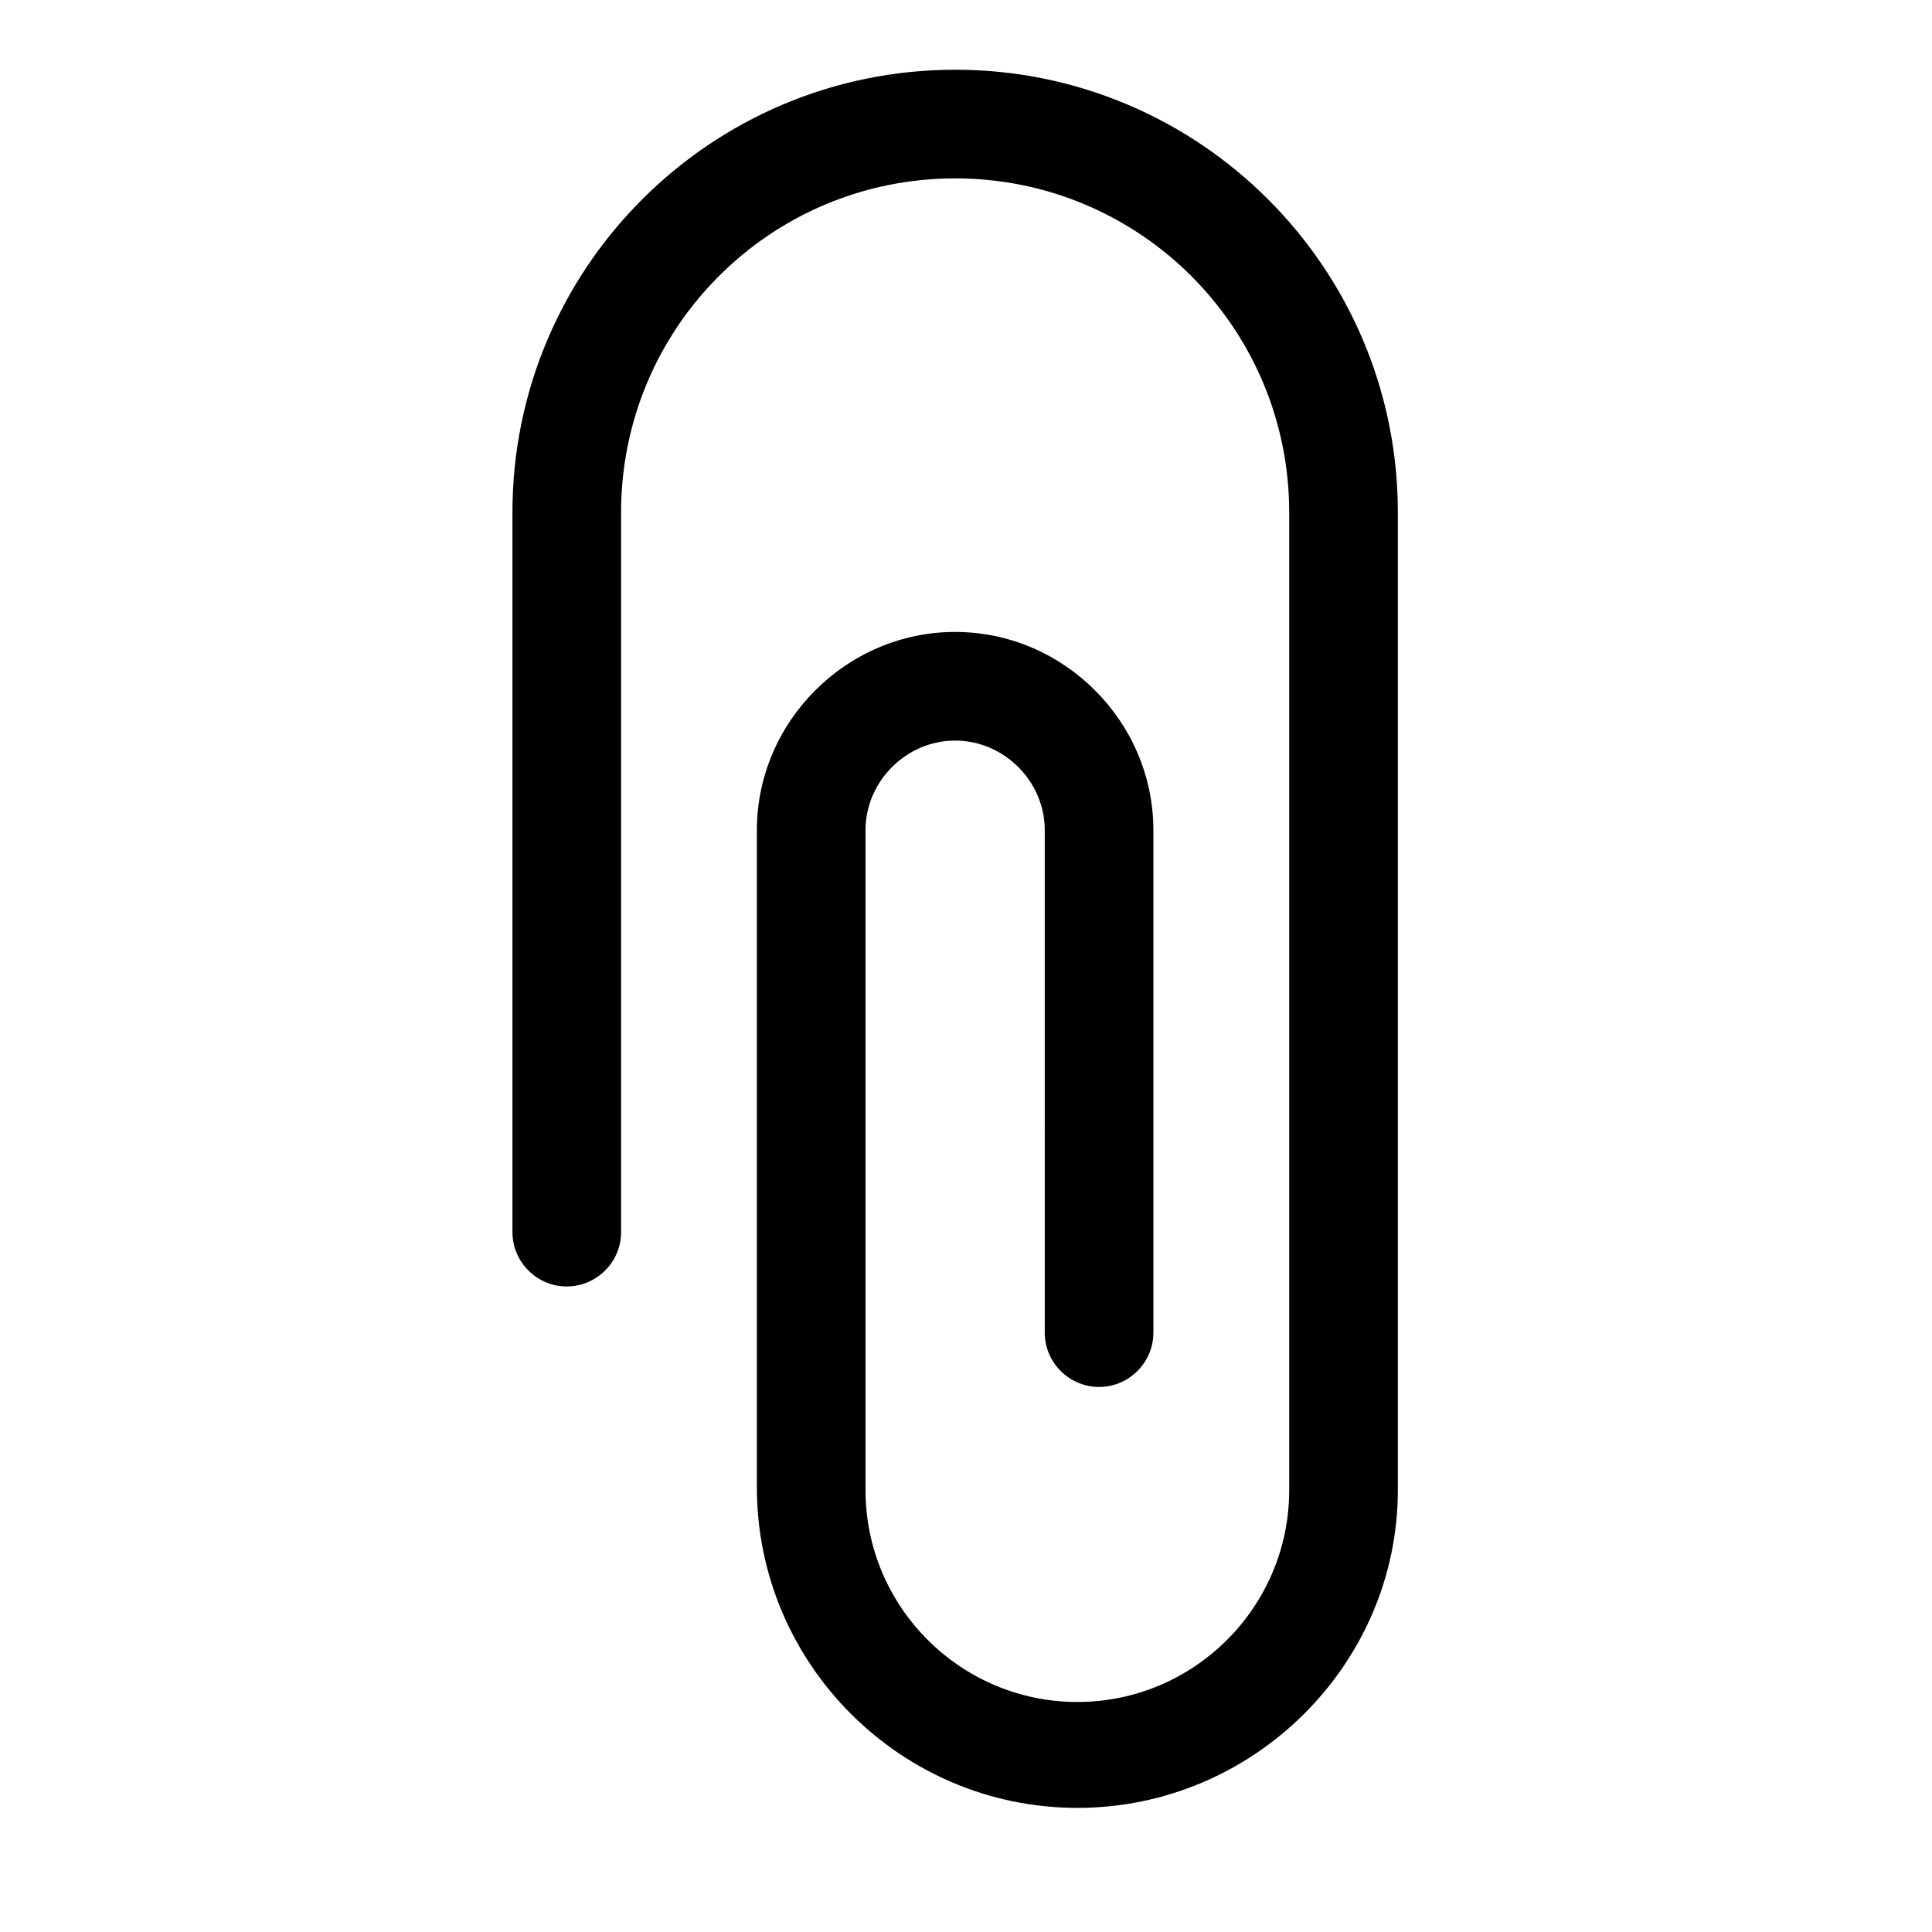
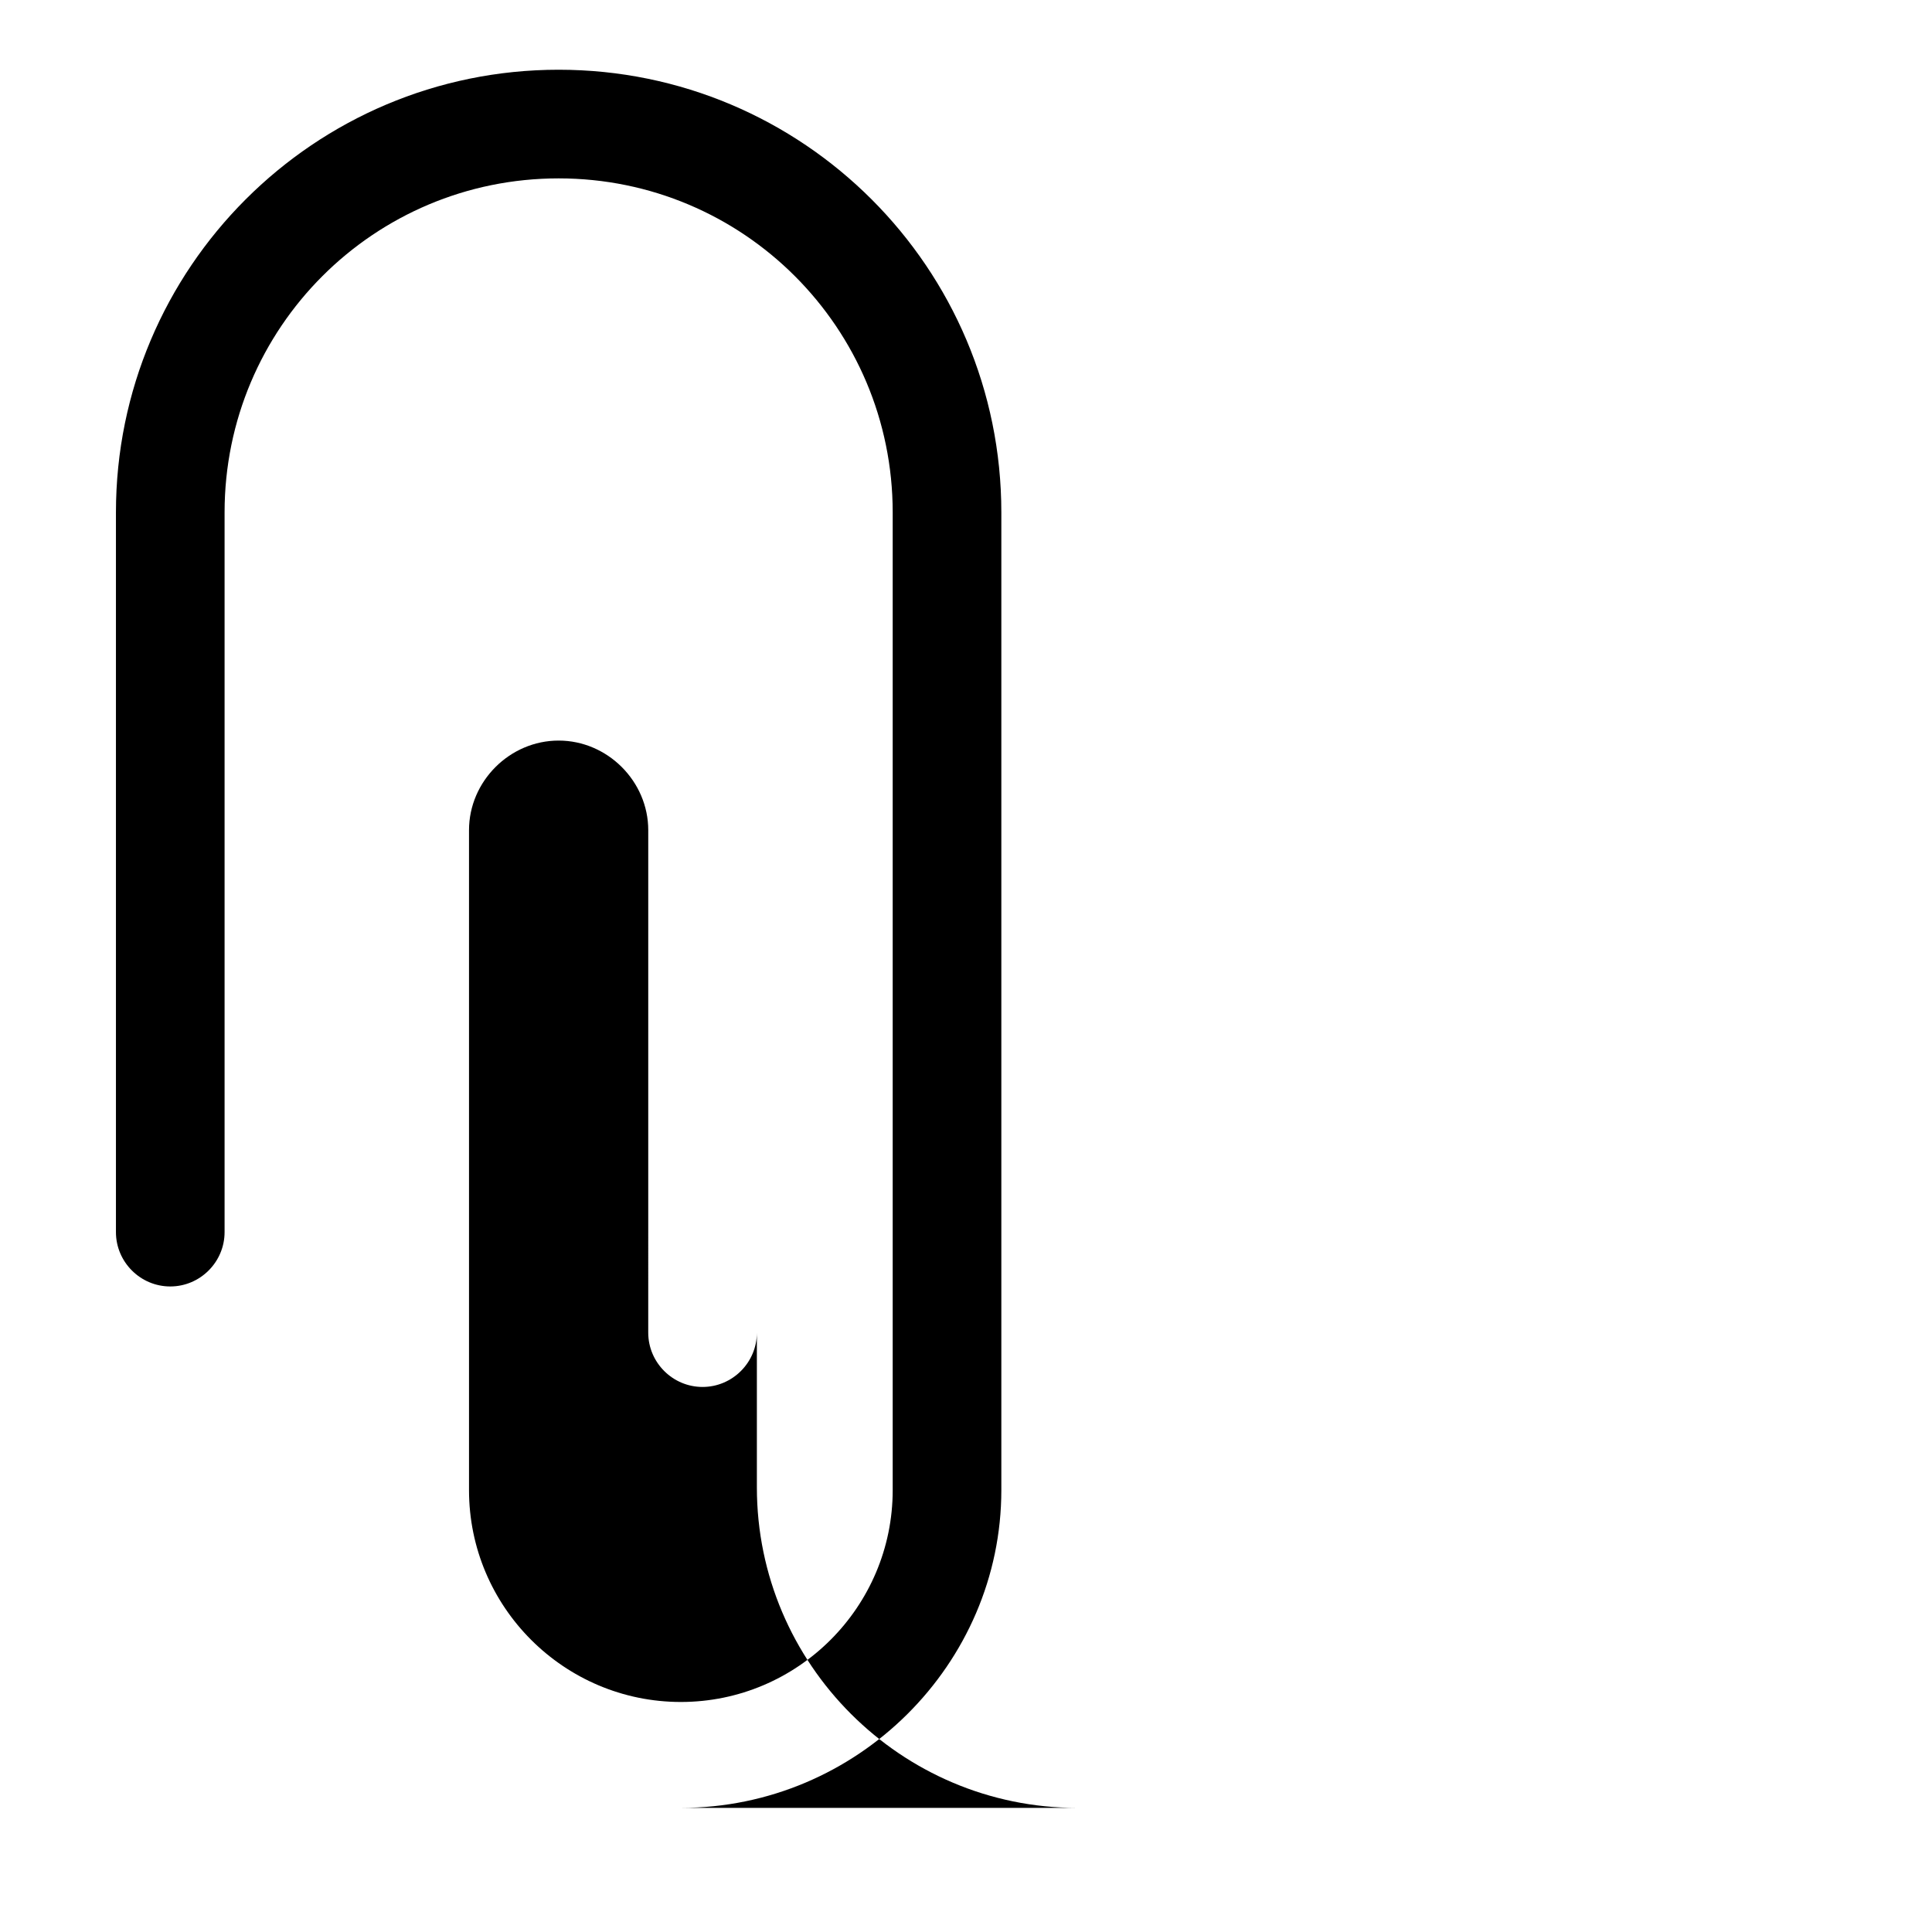
<svg xmlns="http://www.w3.org/2000/svg" fill="#000000" width="800px" height="800px" version="1.1" viewBox="144 144 512 512">
-   <path d="m429.51 623.11c-46.781 0-84.93-38.145-84.93-84.93v-174.17c0-28.789 23.75-52.539 52.539-52.539 28.789 0 52.539 23.75 52.539 52.539v133.15c0 7.918-6.477 14.395-14.395 14.395s-14.395-6.477-14.395-14.395l0.004-133.15c0-12.957-10.797-23.75-23.75-23.75-12.957 0-23.75 10.797-23.75 23.75v174.89c0 30.949 25.191 56.141 56.141 56.141s56.141-25.191 56.141-56.141v-259.1c-0.008-48.941-39.59-88.527-88.531-88.527s-88.527 39.586-88.527 88.527v190.73c0 7.918-6.477 14.395-14.395 14.395s-14.395-6.477-14.395-14.395v-190.73c0-64.777 52.539-117.32 117.32-117.32s117.32 52.539 117.32 117.32v259.1c-0.004 46.062-38.148 84.207-84.93 84.207z" />
+   <path d="m429.51 623.11c-46.781 0-84.93-38.145-84.93-84.93v-174.17v133.15c0 7.918-6.477 14.395-14.395 14.395s-14.395-6.477-14.395-14.395l0.004-133.15c0-12.957-10.797-23.75-23.75-23.75-12.957 0-23.75 10.797-23.75 23.75v174.89c0 30.949 25.191 56.141 56.141 56.141s56.141-25.191 56.141-56.141v-259.1c-0.008-48.941-39.59-88.527-88.531-88.527s-88.527 39.586-88.527 88.527v190.73c0 7.918-6.477 14.395-14.395 14.395s-14.395-6.477-14.395-14.395v-190.73c0-64.777 52.539-117.32 117.32-117.32s117.32 52.539 117.32 117.32v259.1c-0.004 46.062-38.148 84.207-84.93 84.207z" />
</svg>